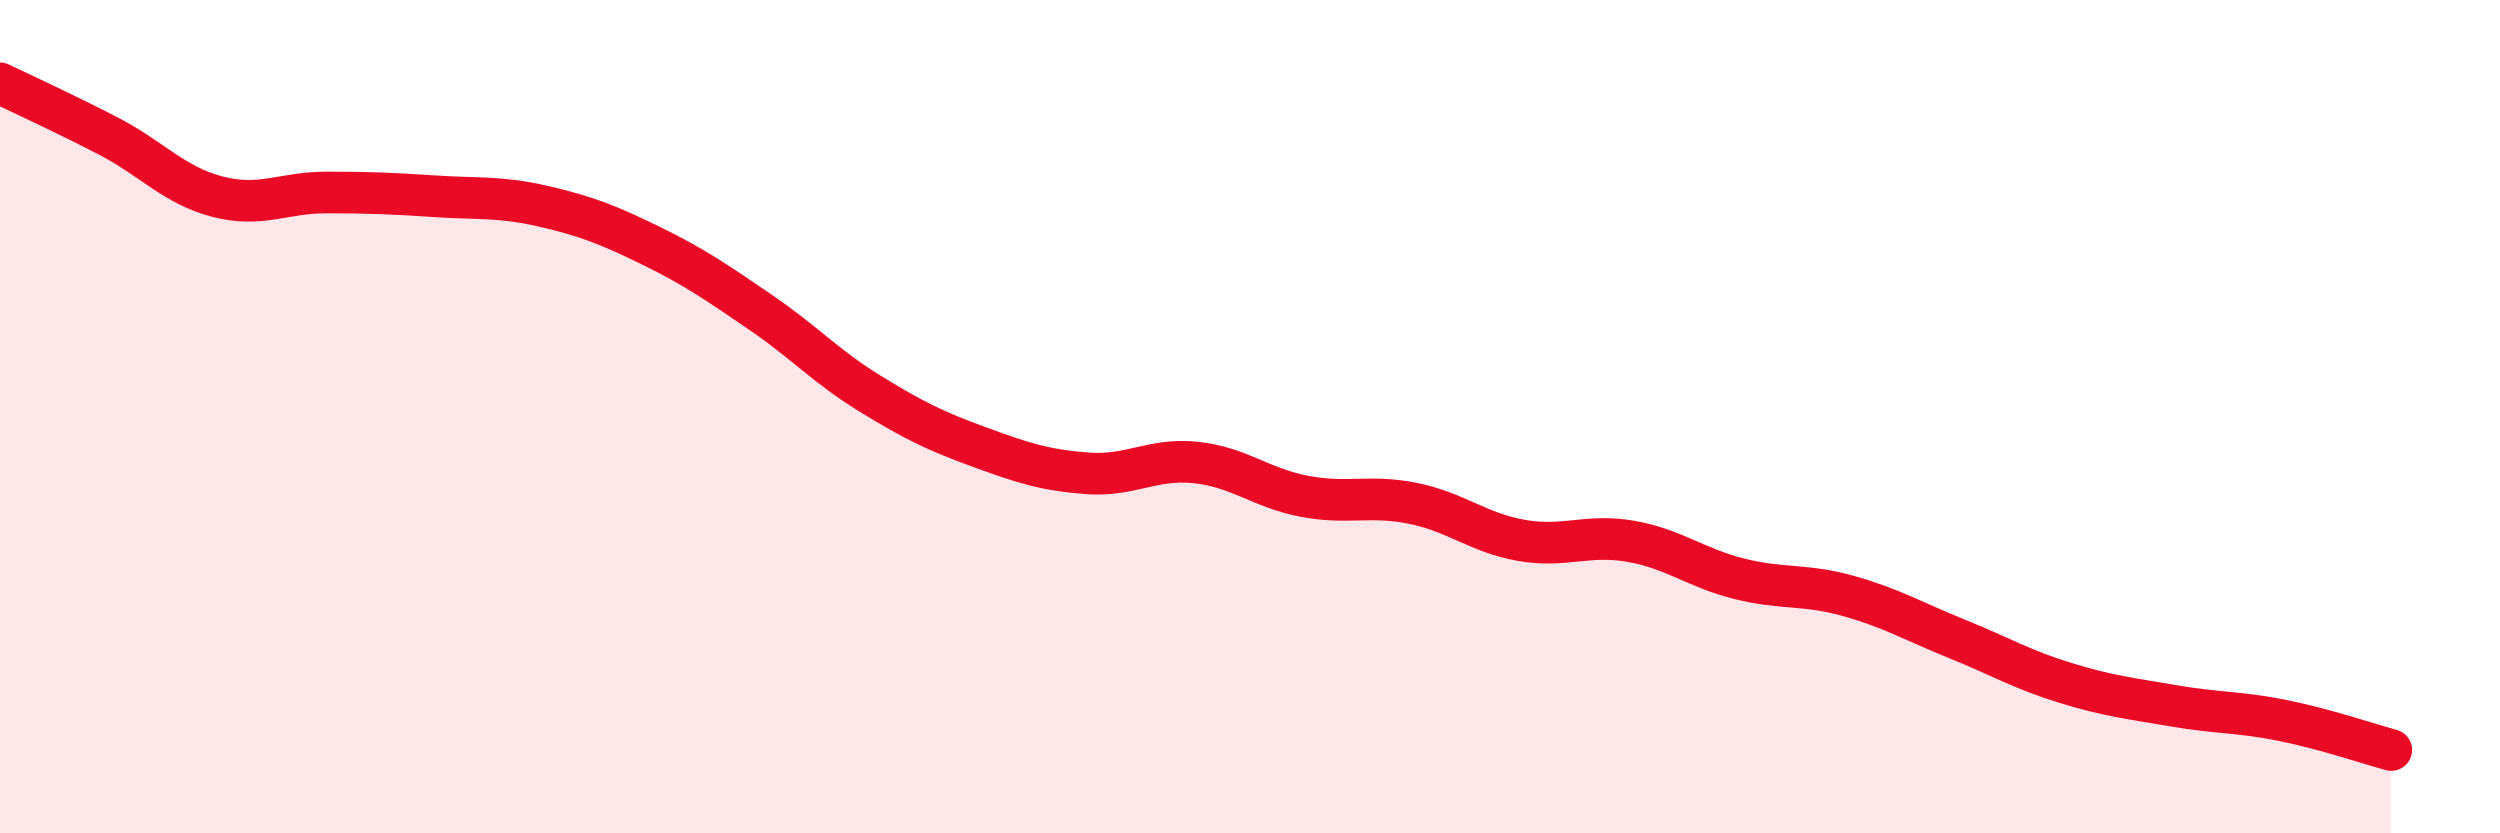
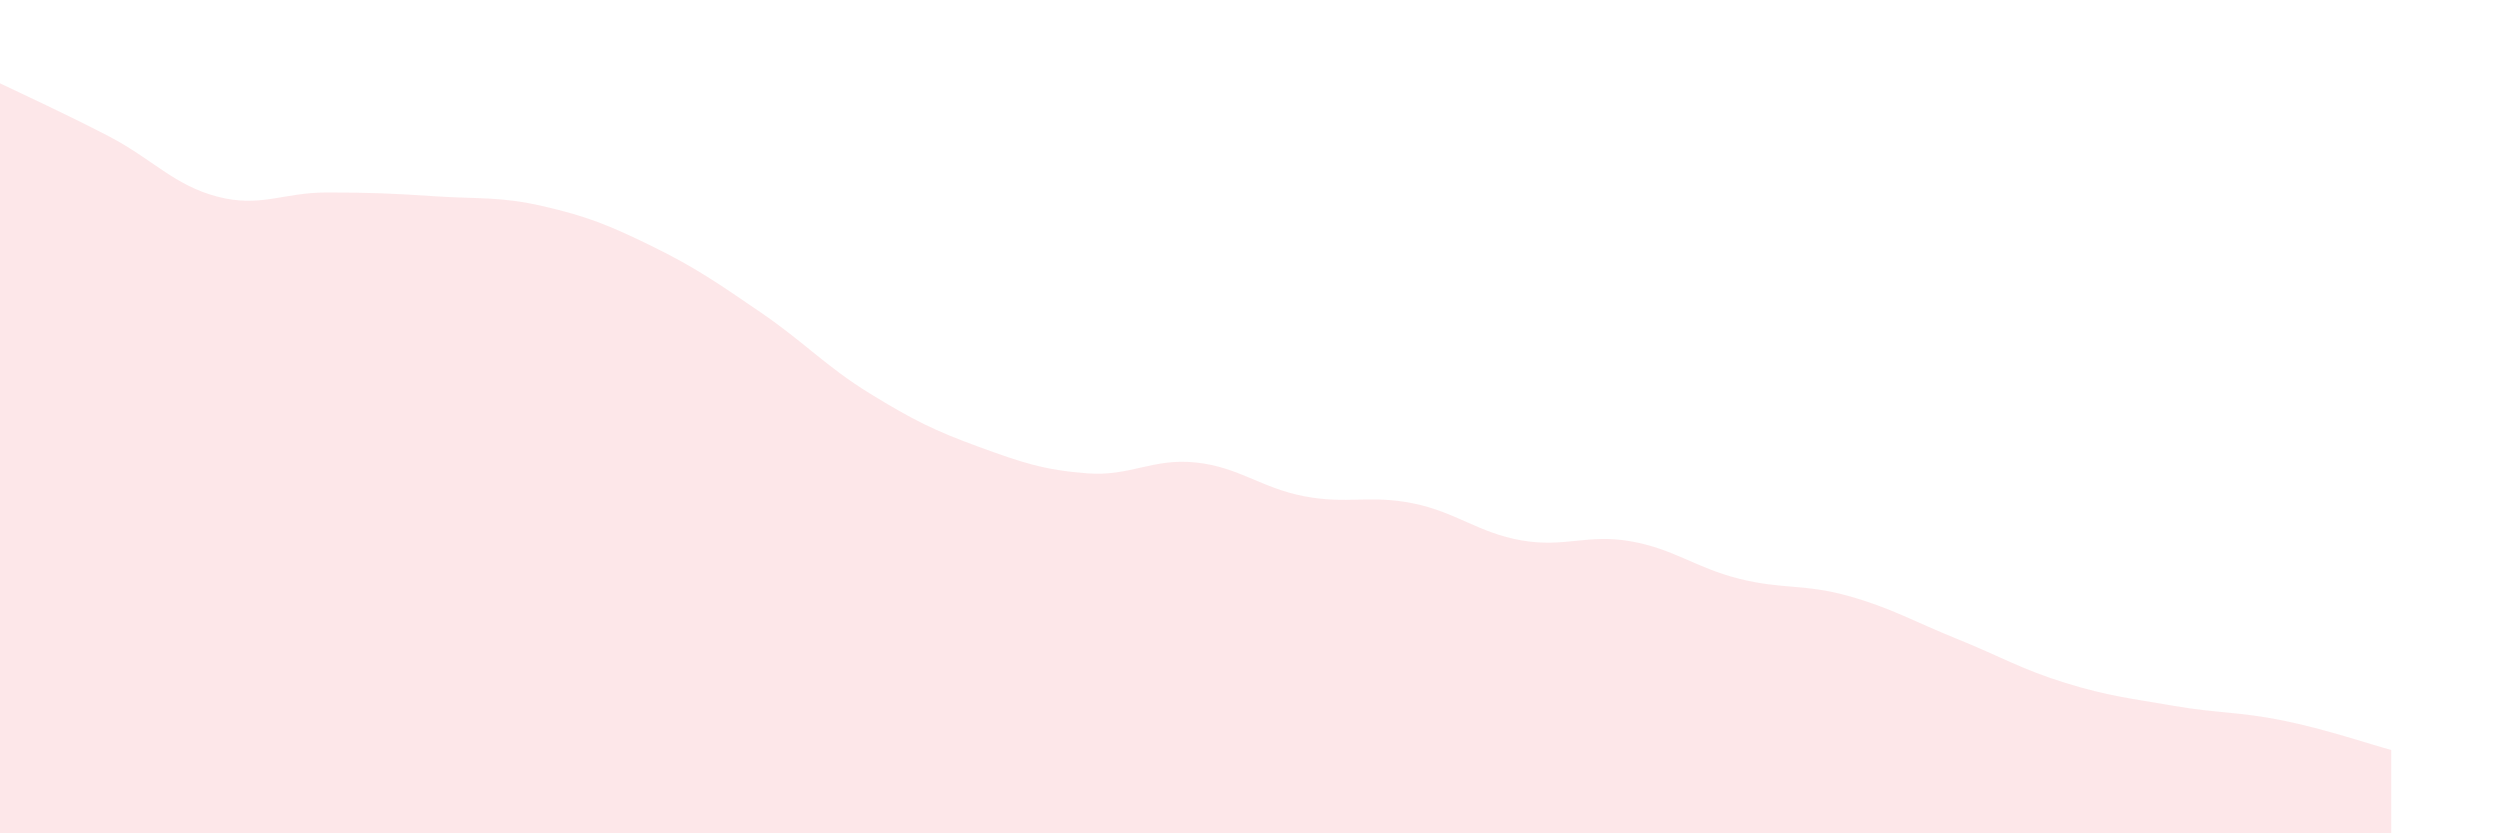
<svg xmlns="http://www.w3.org/2000/svg" width="60" height="20" viewBox="0 0 60 20">
  <path d="M 0,2 C 0.52,2.25 1.57,2.73 2.61,3.27 C 3.65,3.81 4.18,4.45 5.22,4.72 C 6.26,4.99 6.79,4.62 7.83,4.62 C 8.87,4.62 9.39,4.64 10.43,4.71 C 11.47,4.78 12,4.71 13.04,4.95 C 14.08,5.19 14.61,5.4 15.65,5.91 C 16.69,6.42 17.22,6.79 18.26,7.5 C 19.3,8.21 19.83,8.8 20.87,9.44 C 21.91,10.08 22.44,10.34 23.48,10.72 C 24.52,11.1 25.05,11.28 26.09,11.36 C 27.13,11.44 27.66,10.99 28.7,11.1 C 29.74,11.21 30.26,11.71 31.3,11.91 C 32.34,12.11 32.87,11.87 33.91,12.08 C 34.95,12.29 35.48,12.79 36.52,12.97 C 37.56,13.15 38.09,12.81 39.13,12.99 C 40.17,13.17 40.7,13.63 41.74,13.89 C 42.78,14.15 43.31,14.01 44.35,14.3 C 45.39,14.59 45.92,14.91 46.96,15.33 C 48,15.75 48.53,16.07 49.57,16.39 C 50.61,16.71 51.13,16.76 52.17,16.94 C 53.21,17.12 53.74,17.08 54.78,17.29 C 55.82,17.5 56.87,17.86 57.39,18L57.39 20L0 20Z" fill="#EB0A25" opacity="0.1" stroke-linecap="round" stroke-linejoin="round" />
-   <path d="M 0,2 C 0.52,2.25 1.57,2.73 2.61,3.27 C 3.65,3.81 4.18,4.45 5.22,4.72 C 6.26,4.99 6.79,4.62 7.83,4.62 C 8.87,4.62 9.39,4.64 10.43,4.71 C 11.47,4.78 12,4.71 13.04,4.95 C 14.08,5.19 14.61,5.4 15.65,5.91 C 16.69,6.42 17.22,6.79 18.26,7.5 C 19.3,8.21 19.83,8.8 20.87,9.44 C 21.91,10.08 22.44,10.34 23.48,10.72 C 24.52,11.1 25.05,11.28 26.09,11.36 C 27.13,11.44 27.66,10.99 28.7,11.1 C 29.74,11.21 30.26,11.71 31.3,11.91 C 32.34,12.11 32.87,11.87 33.91,12.08 C 34.95,12.29 35.48,12.79 36.52,12.97 C 37.56,13.15 38.09,12.81 39.13,12.99 C 40.17,13.17 40.7,13.63 41.74,13.89 C 42.78,14.15 43.31,14.01 44.35,14.3 C 45.39,14.59 45.92,14.91 46.96,15.33 C 48,15.75 48.53,16.07 49.57,16.39 C 50.61,16.71 51.13,16.76 52.17,16.94 C 53.21,17.12 53.74,17.08 54.78,17.29 C 55.82,17.5 56.87,17.86 57.39,18" stroke="#EB0A25" stroke-width="1" fill="none" stroke-linecap="round" stroke-linejoin="round" />
</svg>